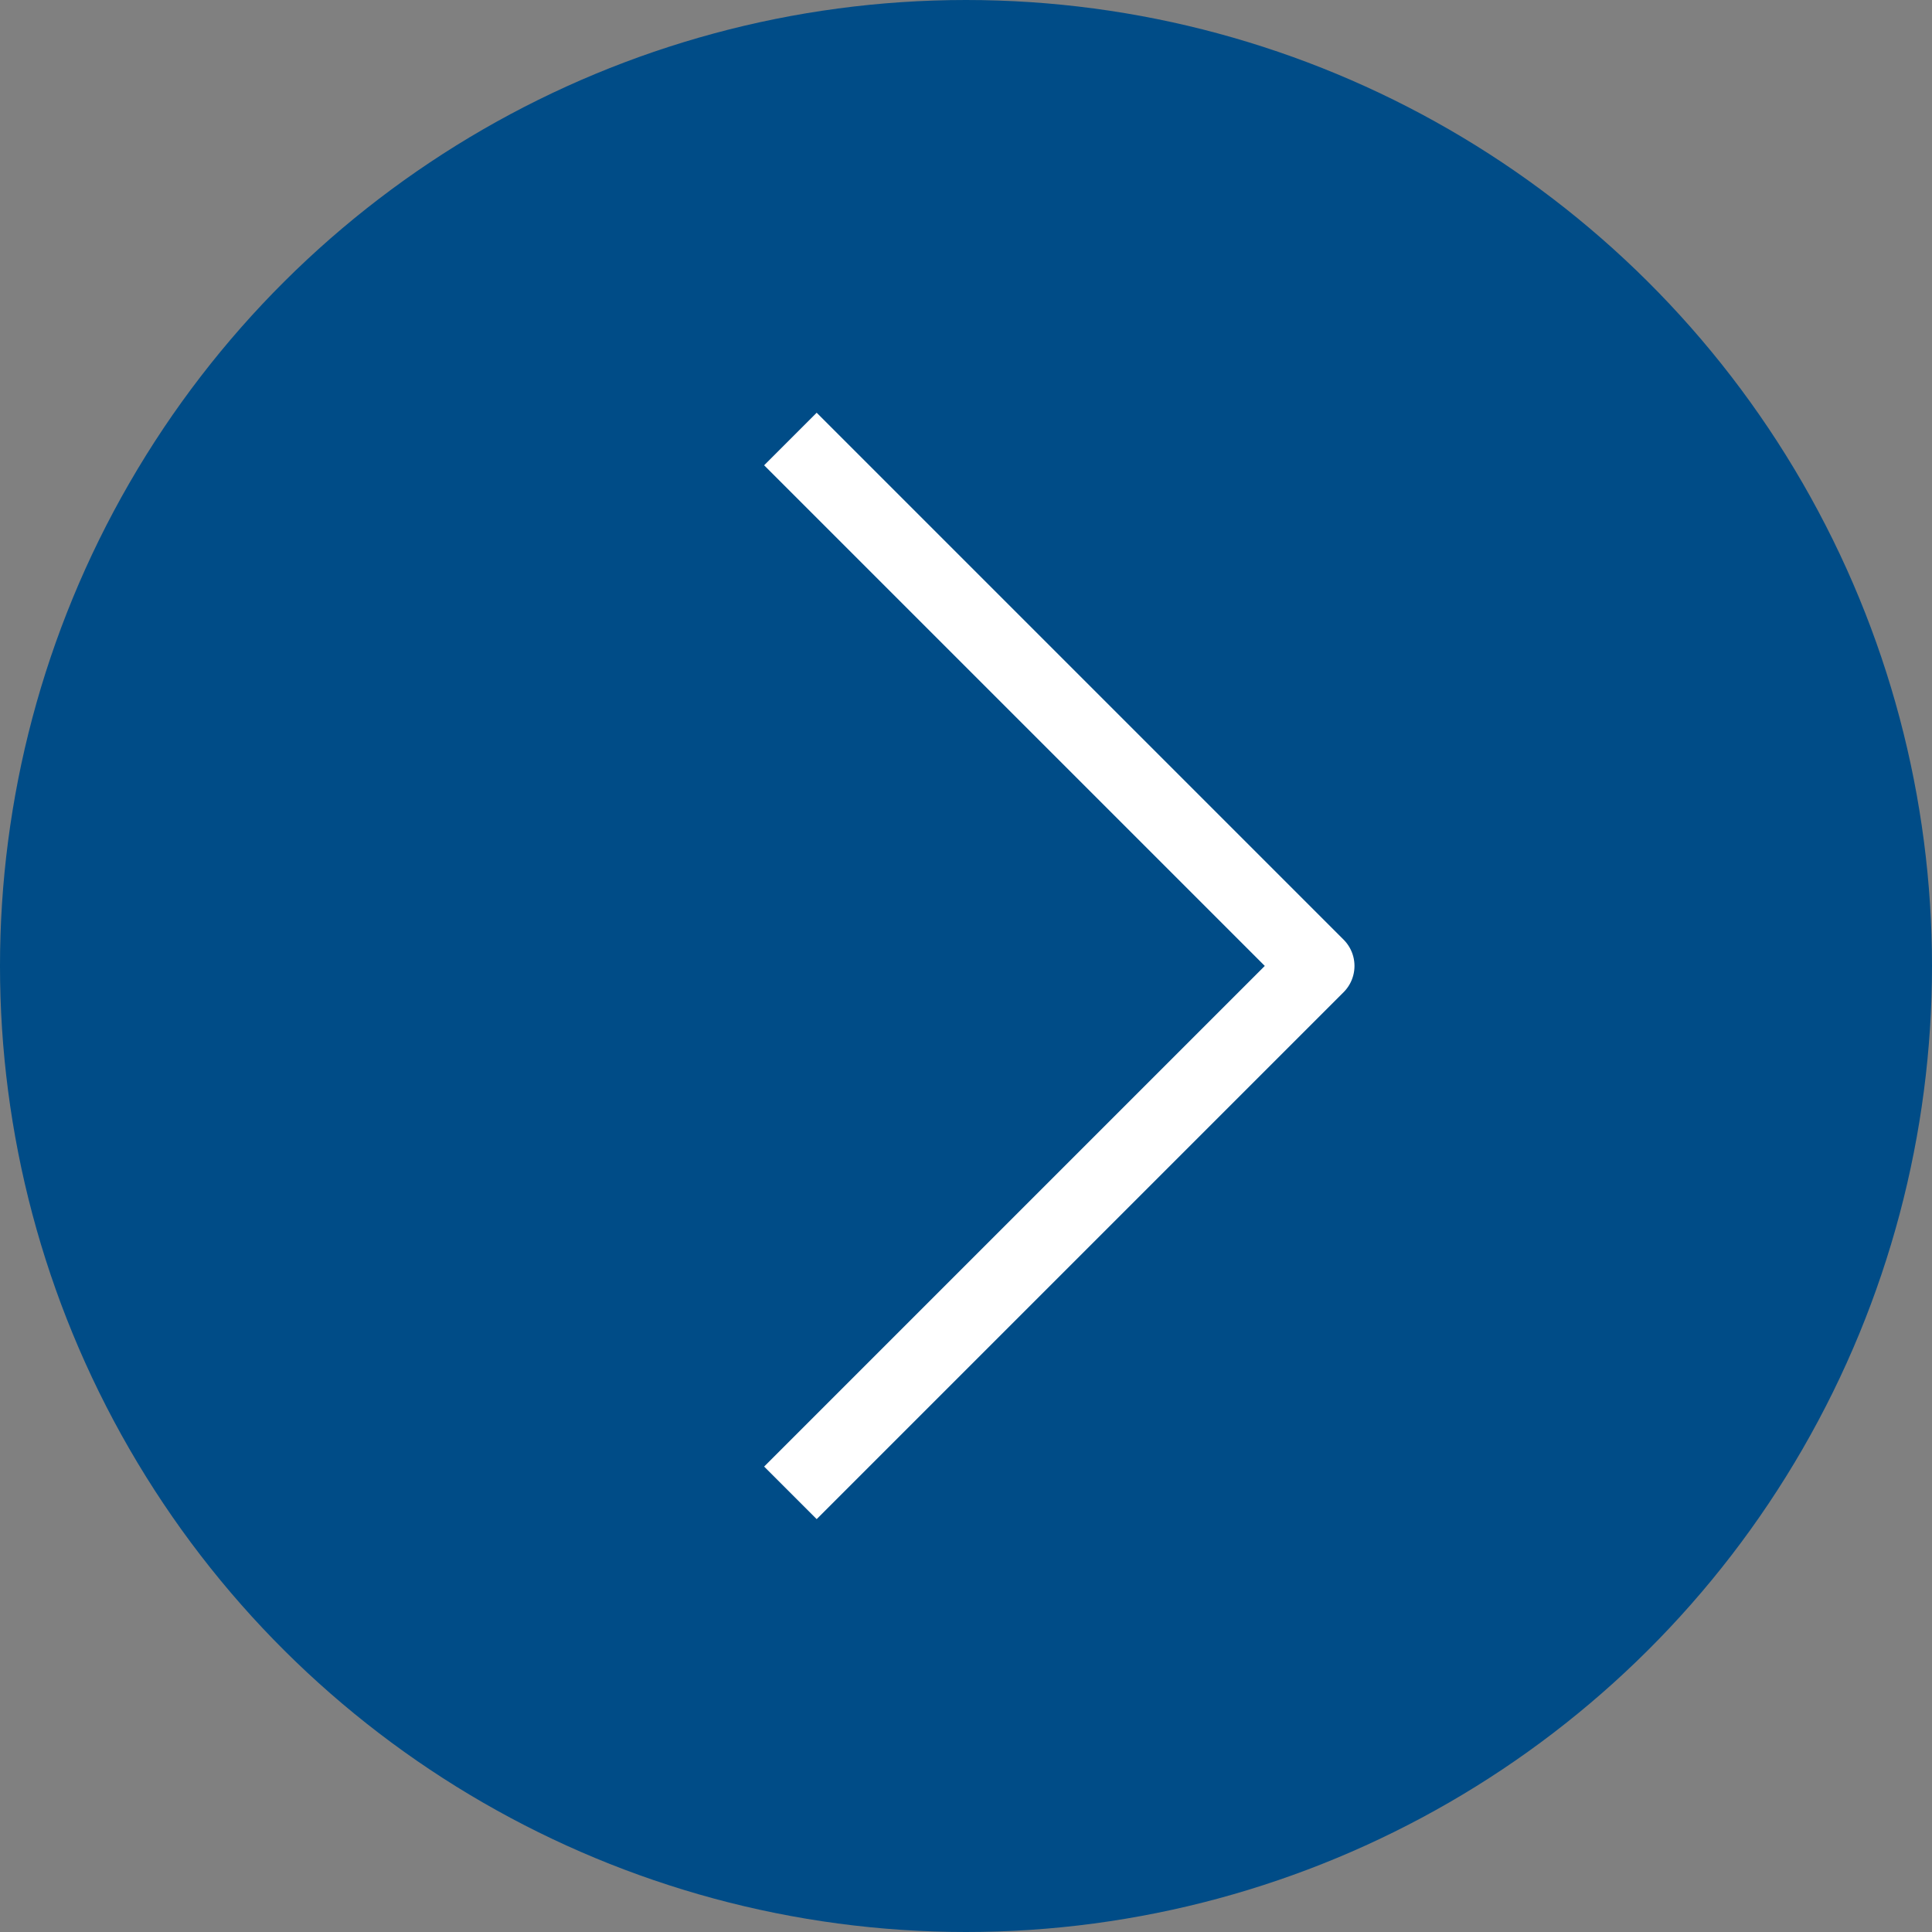
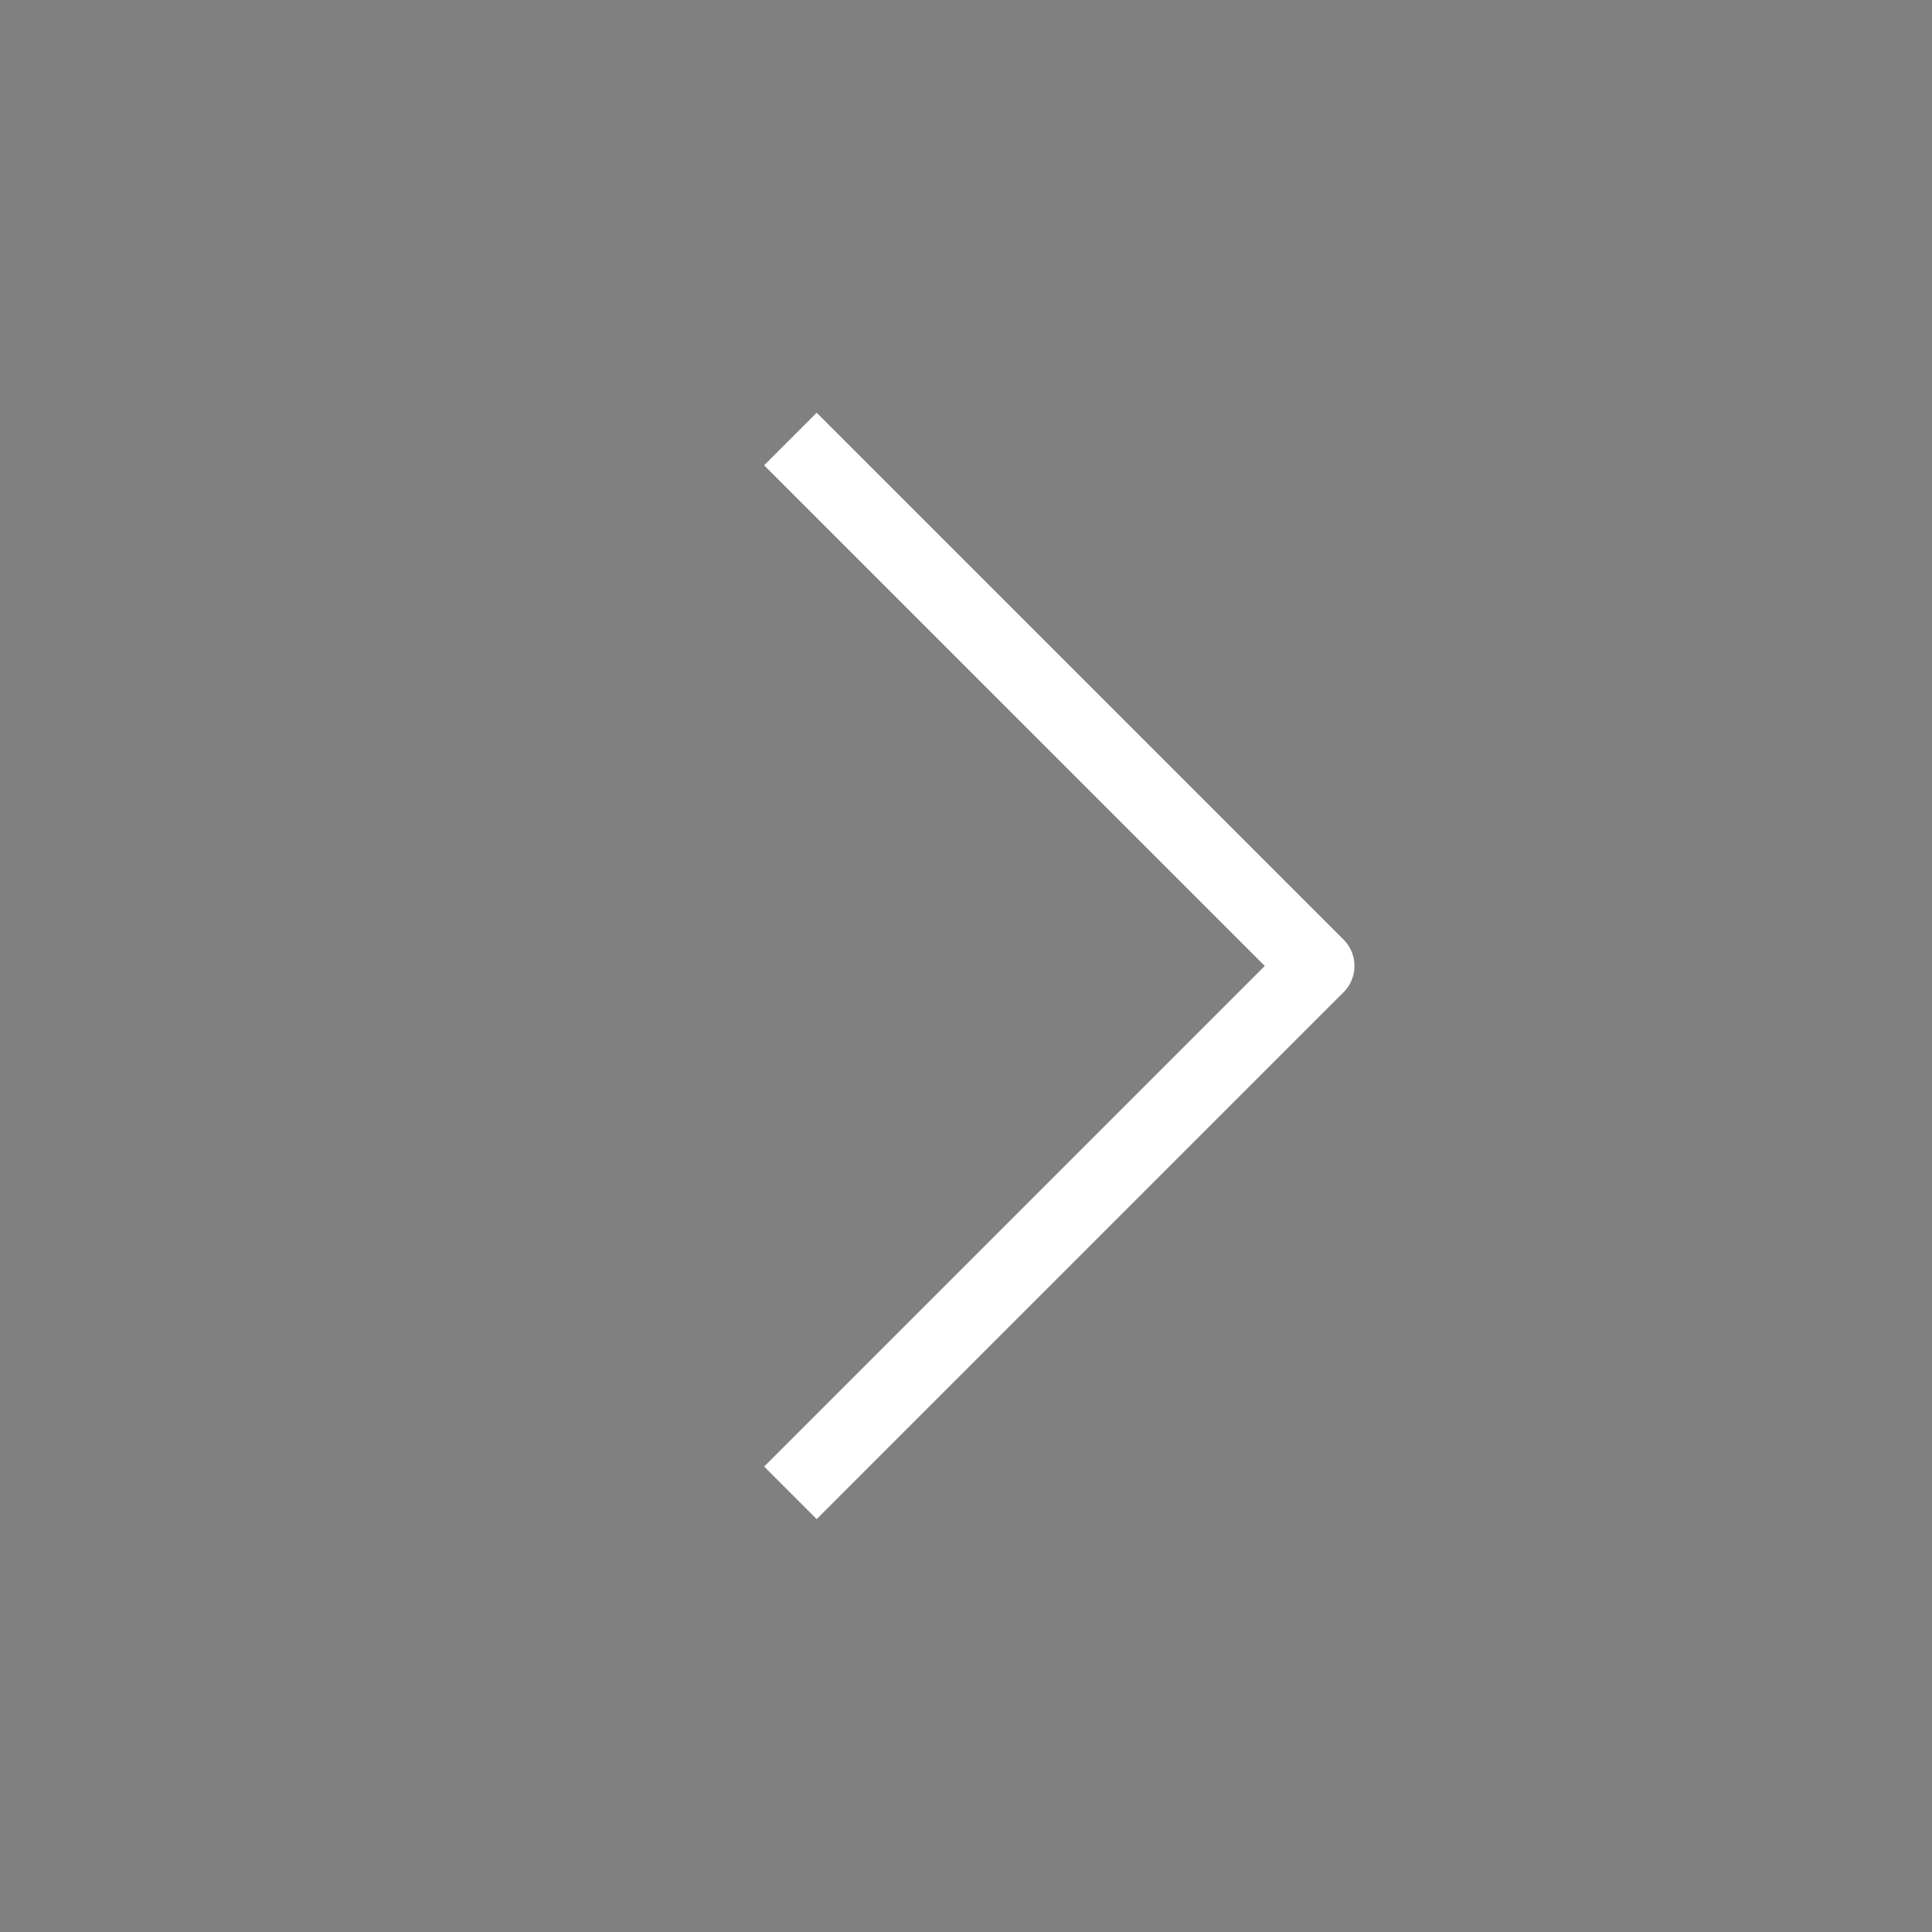
<svg xmlns="http://www.w3.org/2000/svg" width="26" height="26" viewBox="0 0 26 26" fill="none">
  <rect x="0" y="0" width="26" height="26" fill="#808080" stroke="none" />
-   <circle cx="13" cy="13" r="13" transform="rotate(-90 13 13)" fill="#004C87" />
  <path d="M10.637 20.09L17.728 12.999L10.637 5.908" stroke="white" stroke-linejoin="round" />
</svg>